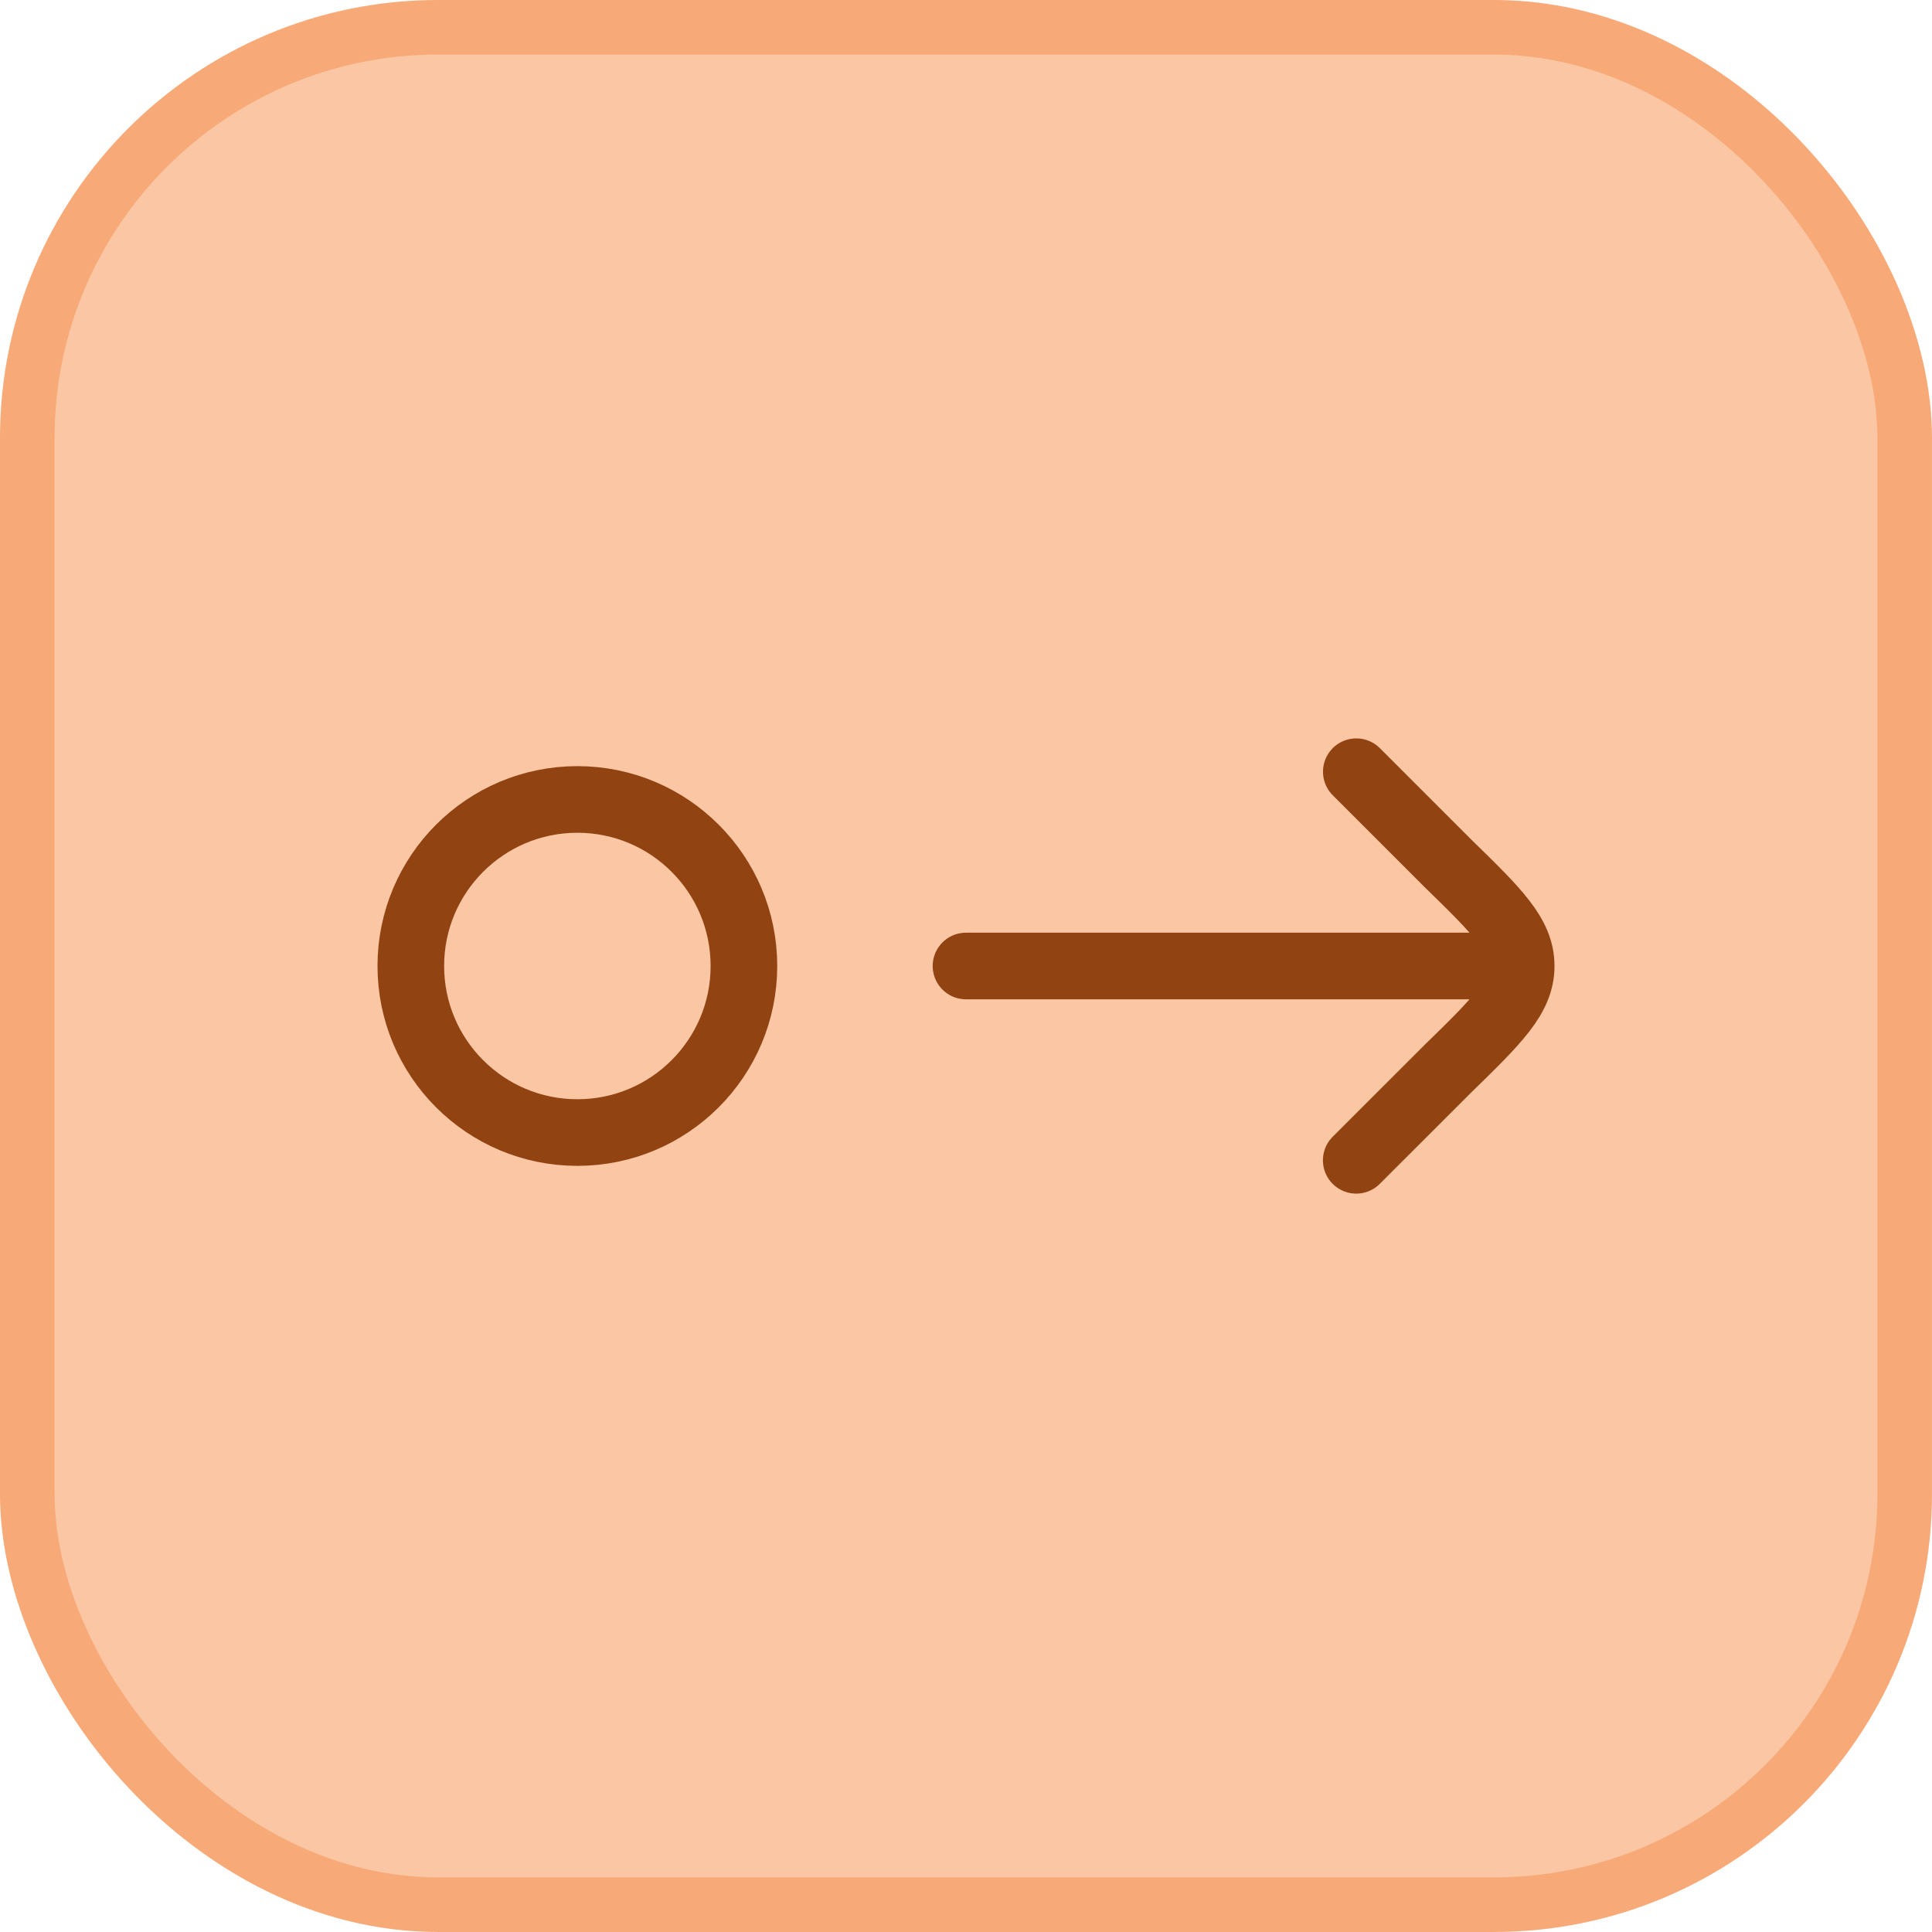
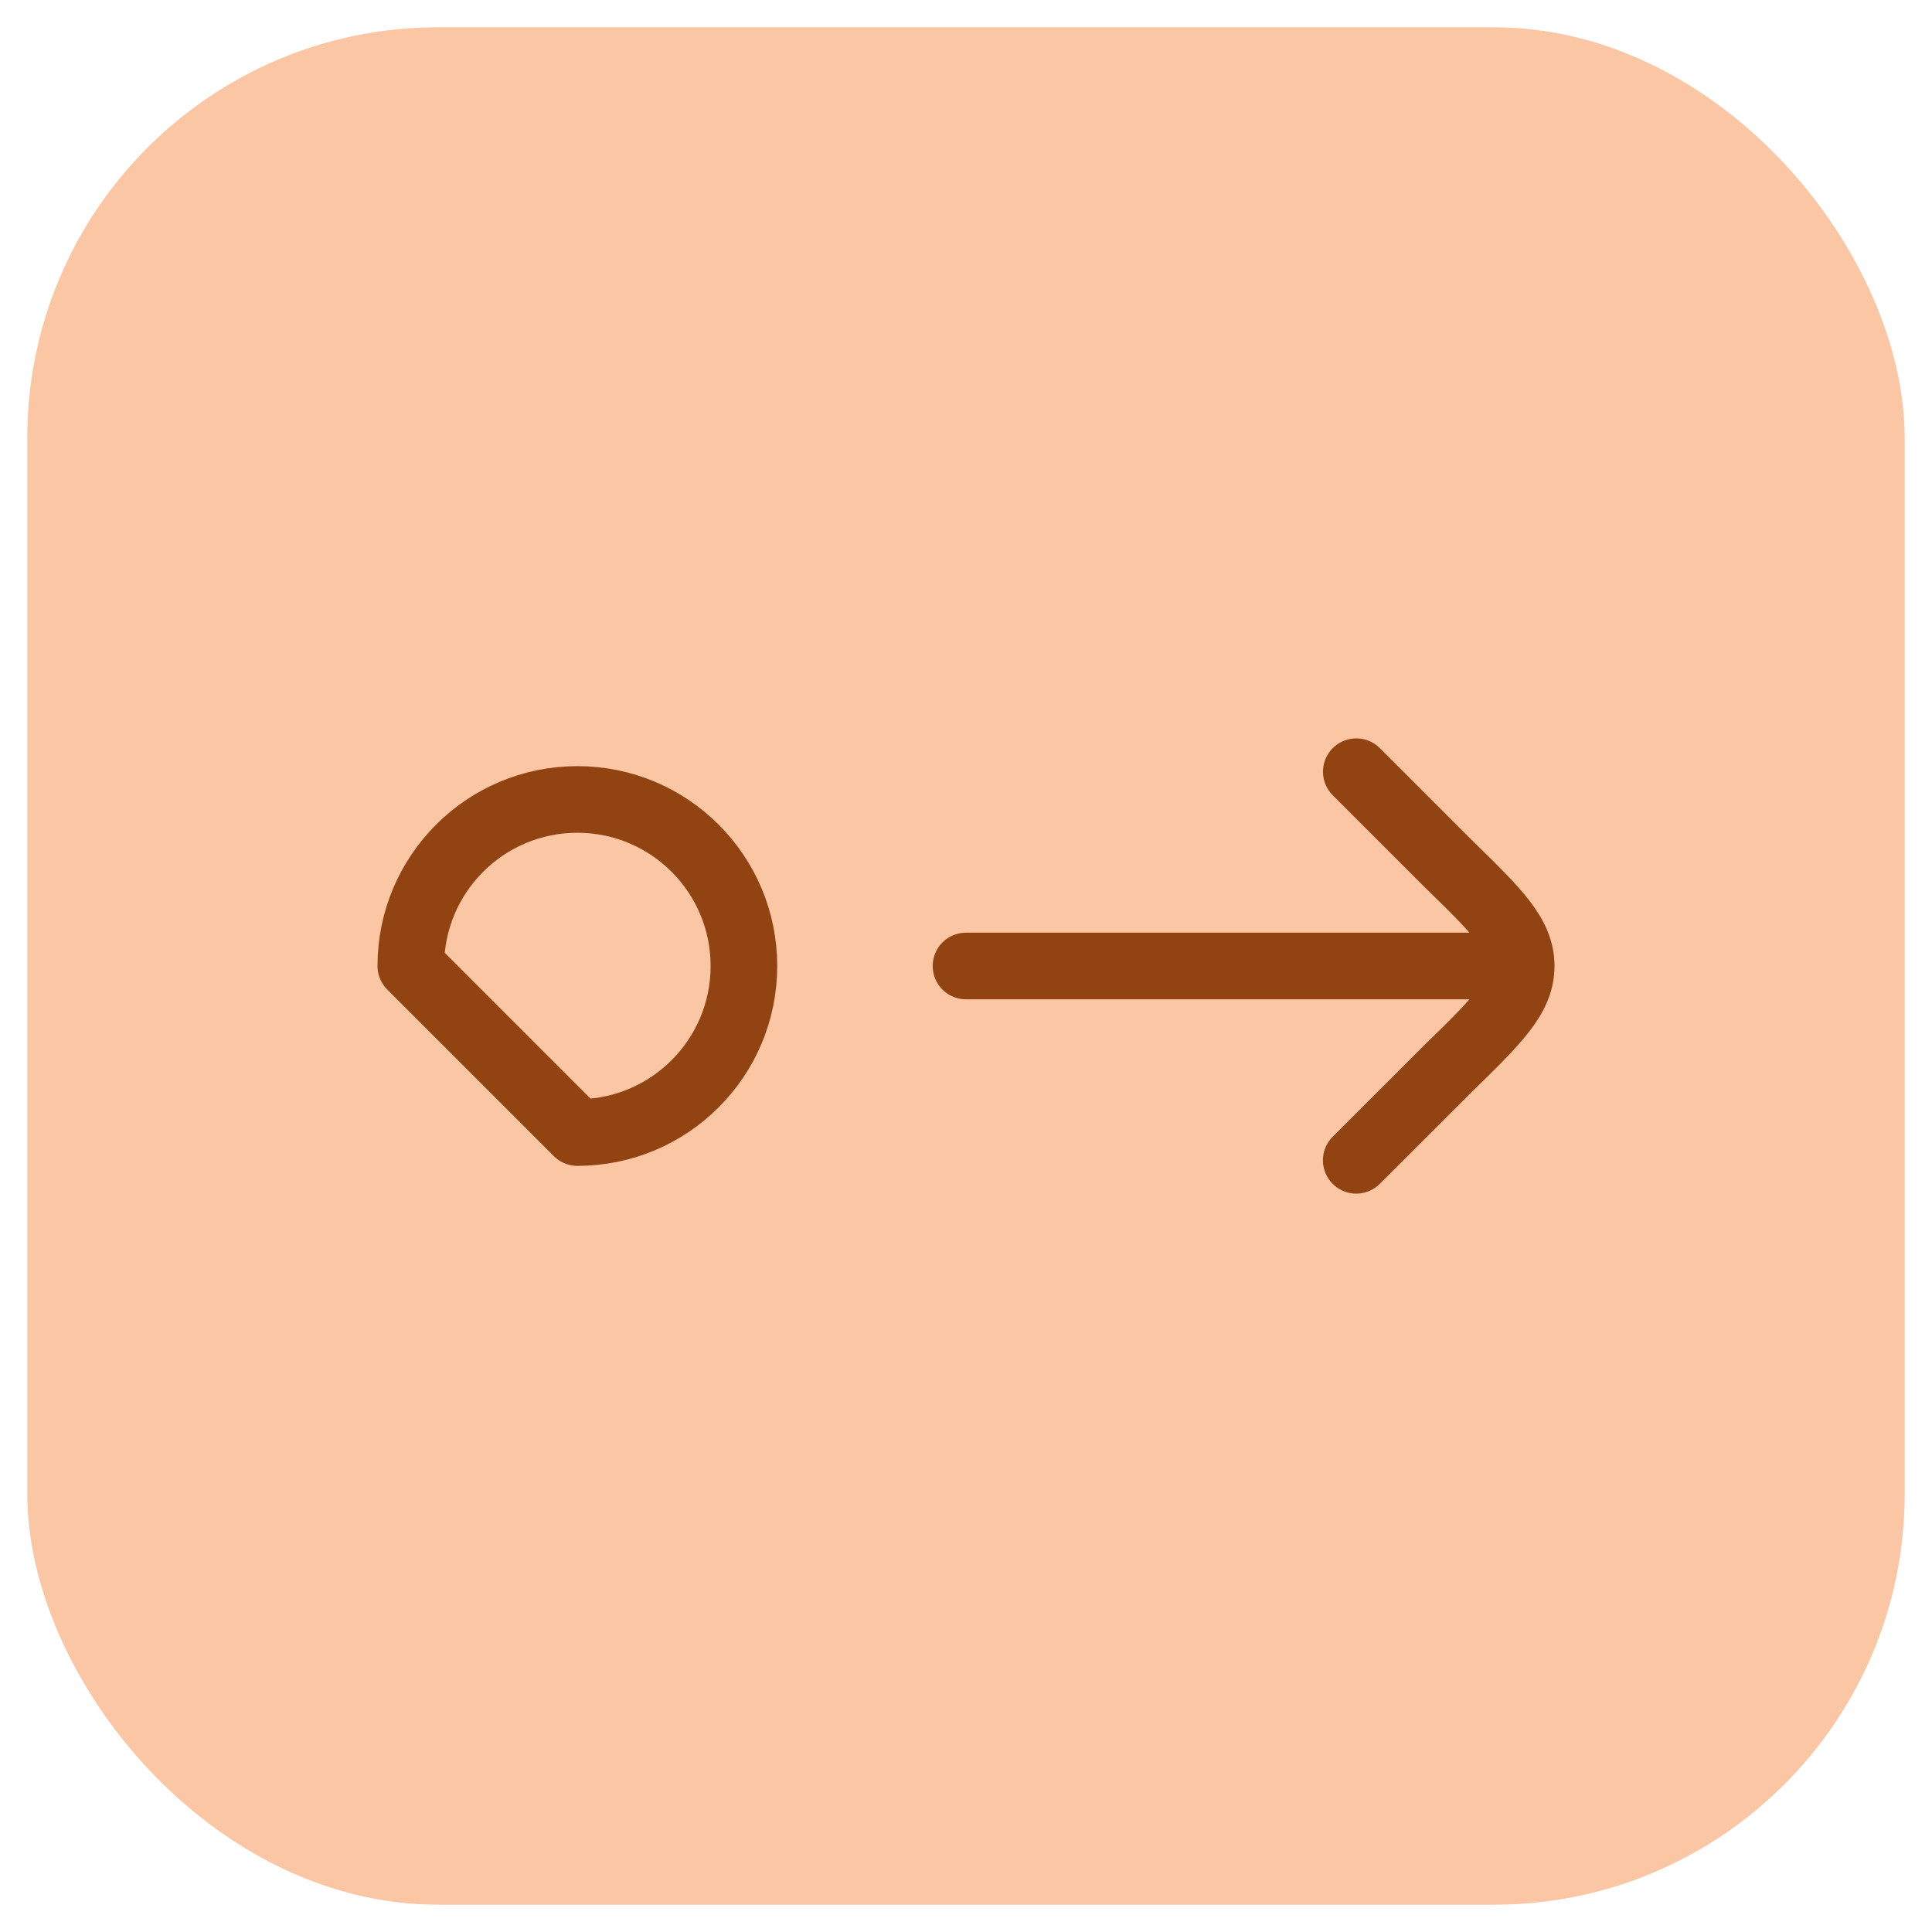
<svg xmlns="http://www.w3.org/2000/svg" width="58" height="58" viewBox="0 0 58 58" fill="none">
  <rect x="0.819" y="0.819" width="56.361" height="56.361" rx="12.331" fill="#FAC6A4" />
-   <rect x="0.819" y="0.819" width="56.361" height="56.361" rx="12.331" stroke="#F7AA77" stroke-width="1.639" />
-   <path d="M17.333 34C20.095 34 22.333 31.761 22.333 29C22.333 26.239 20.095 24 17.333 24C14.572 24 12.333 26.239 12.333 29C12.333 31.761 14.572 34 17.333 34Z" stroke="#914411" stroke-width="2" stroke-linecap="round" stroke-linejoin="round" />
+   <path d="M17.333 34C20.095 34 22.333 31.761 22.333 29C22.333 26.239 20.095 24 17.333 24C14.572 24 12.333 26.239 12.333 29Z" stroke="#914411" stroke-width="2" stroke-linecap="round" stroke-linejoin="round" />
  <path d="M45.667 29H29M45.667 29C45.667 29.937 44.937 30.65 43.477 32.073L40.715 34.833M45.667 29C45.667 28.063 44.937 27.35 43.477 25.927L40.717 23.167" stroke="#914411" stroke-width="2" stroke-linecap="round" stroke-linejoin="round" />
</svg>